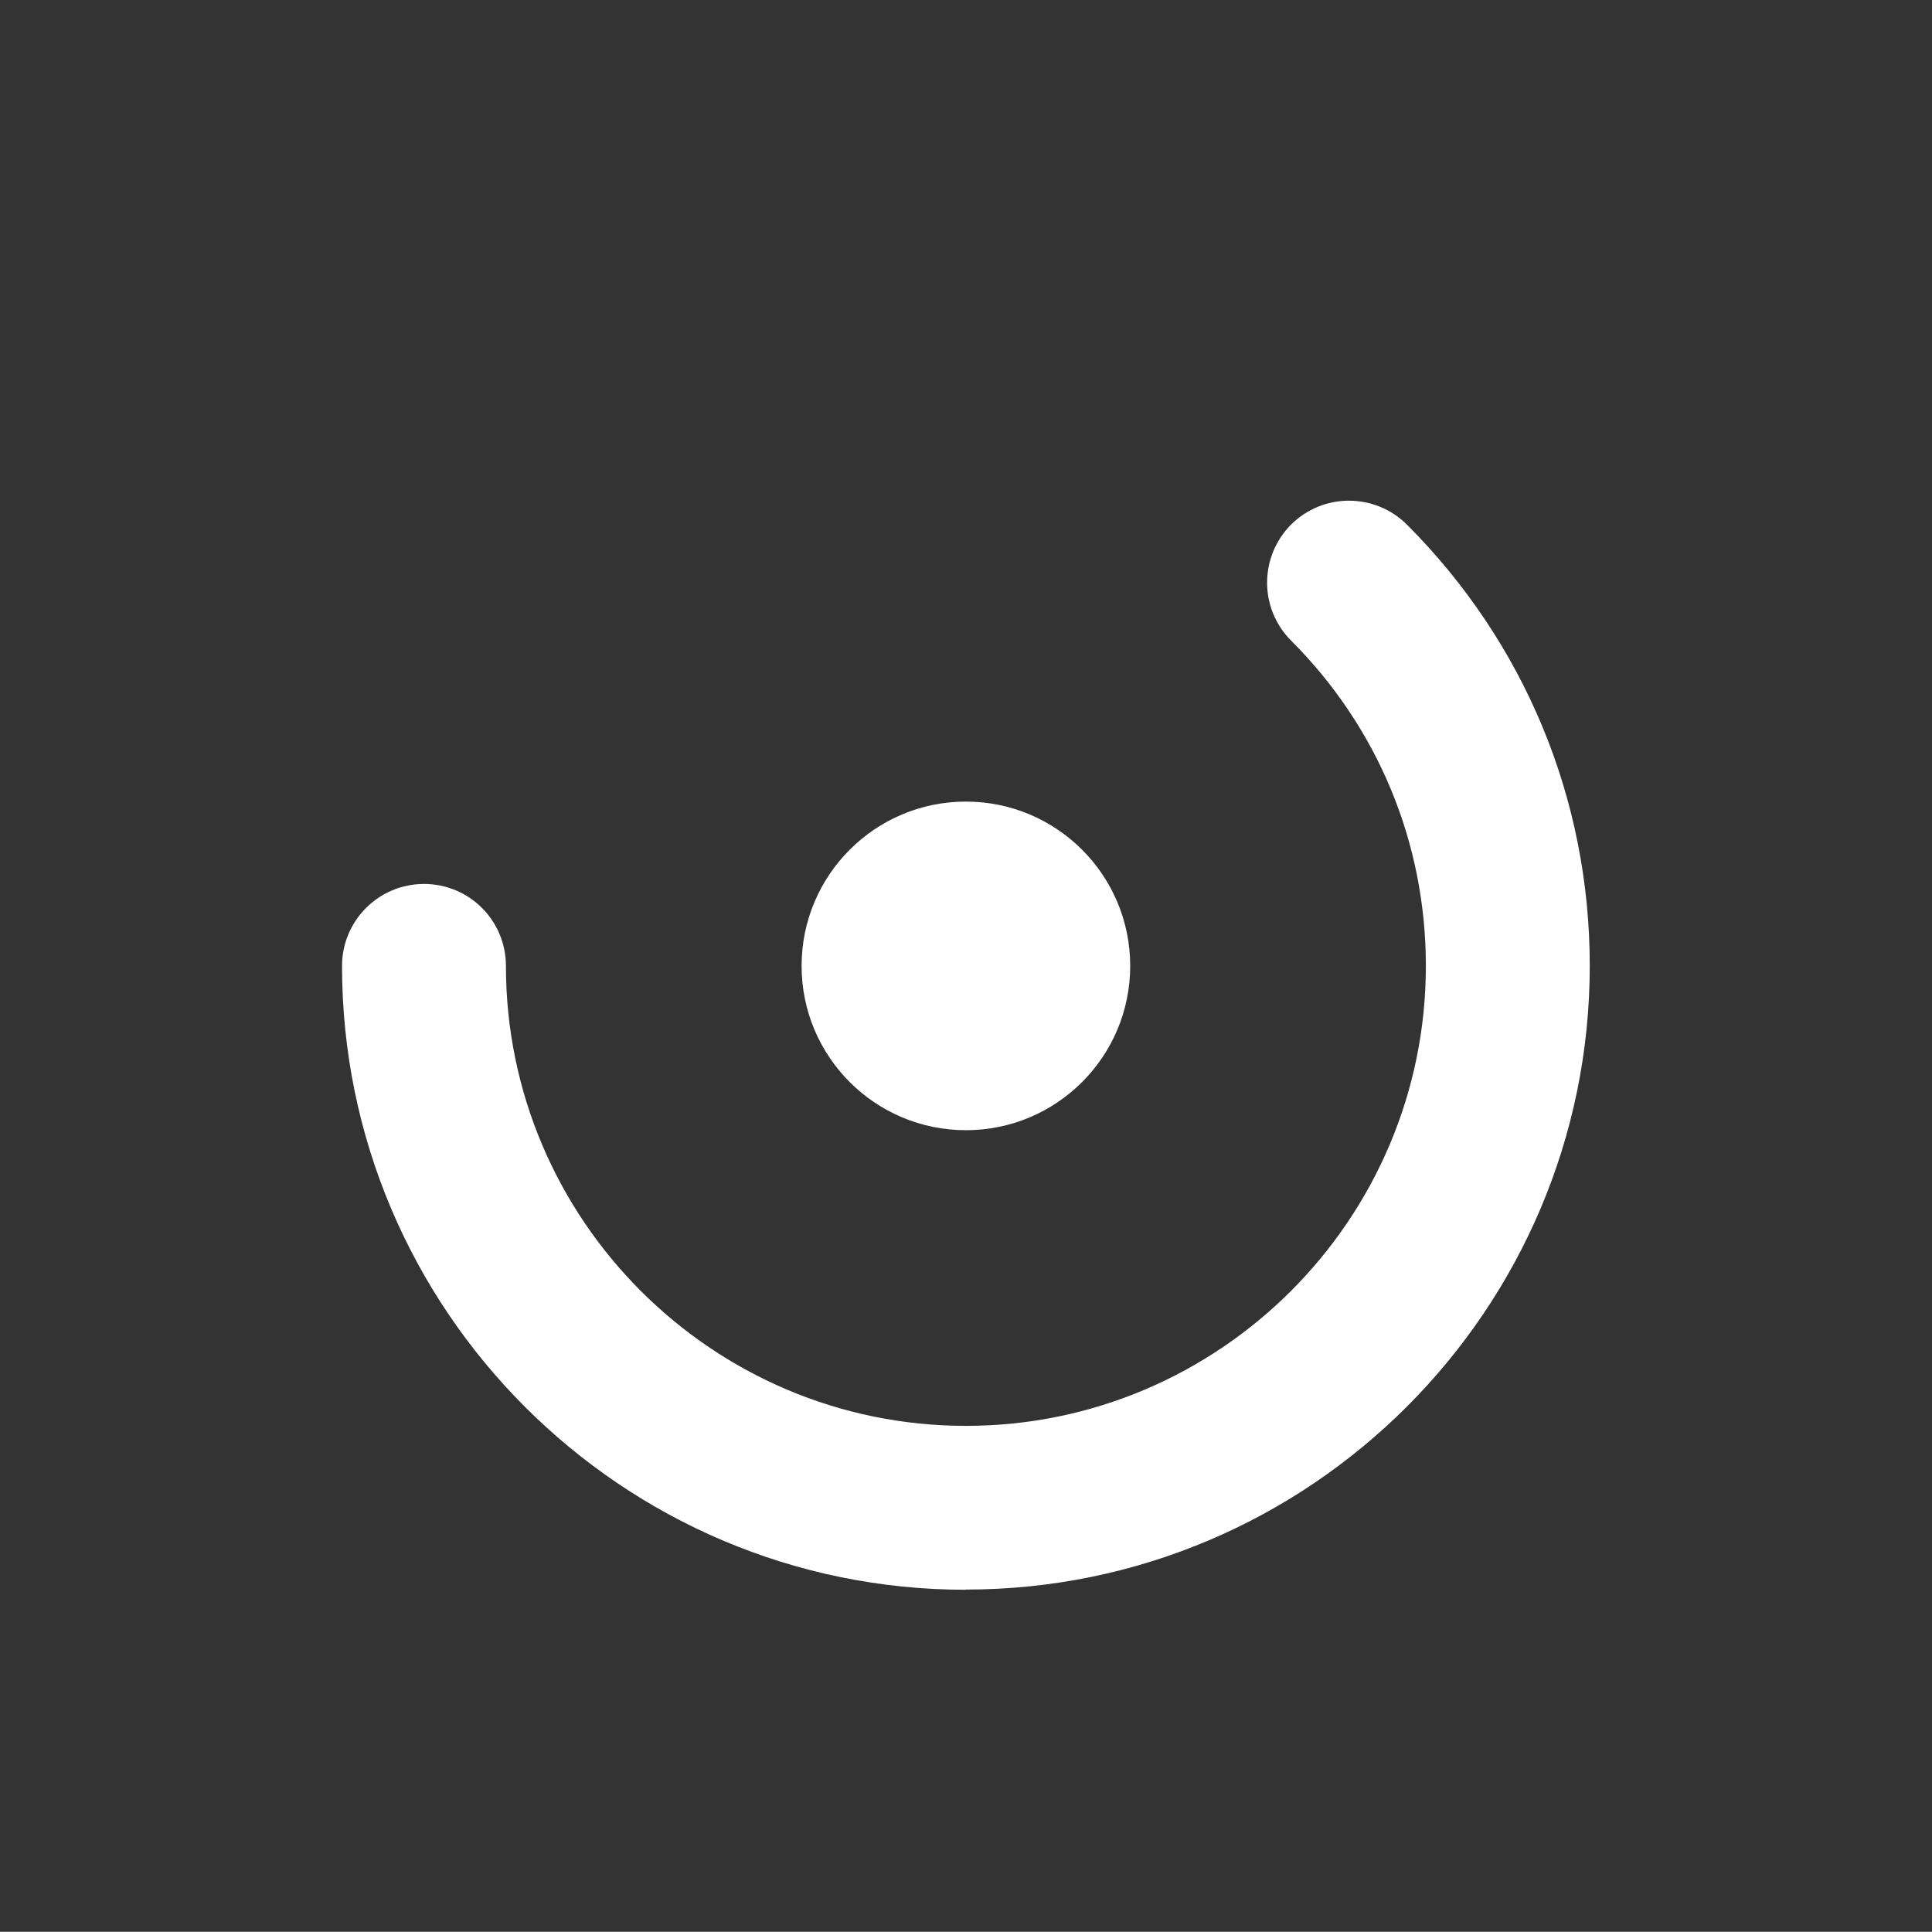
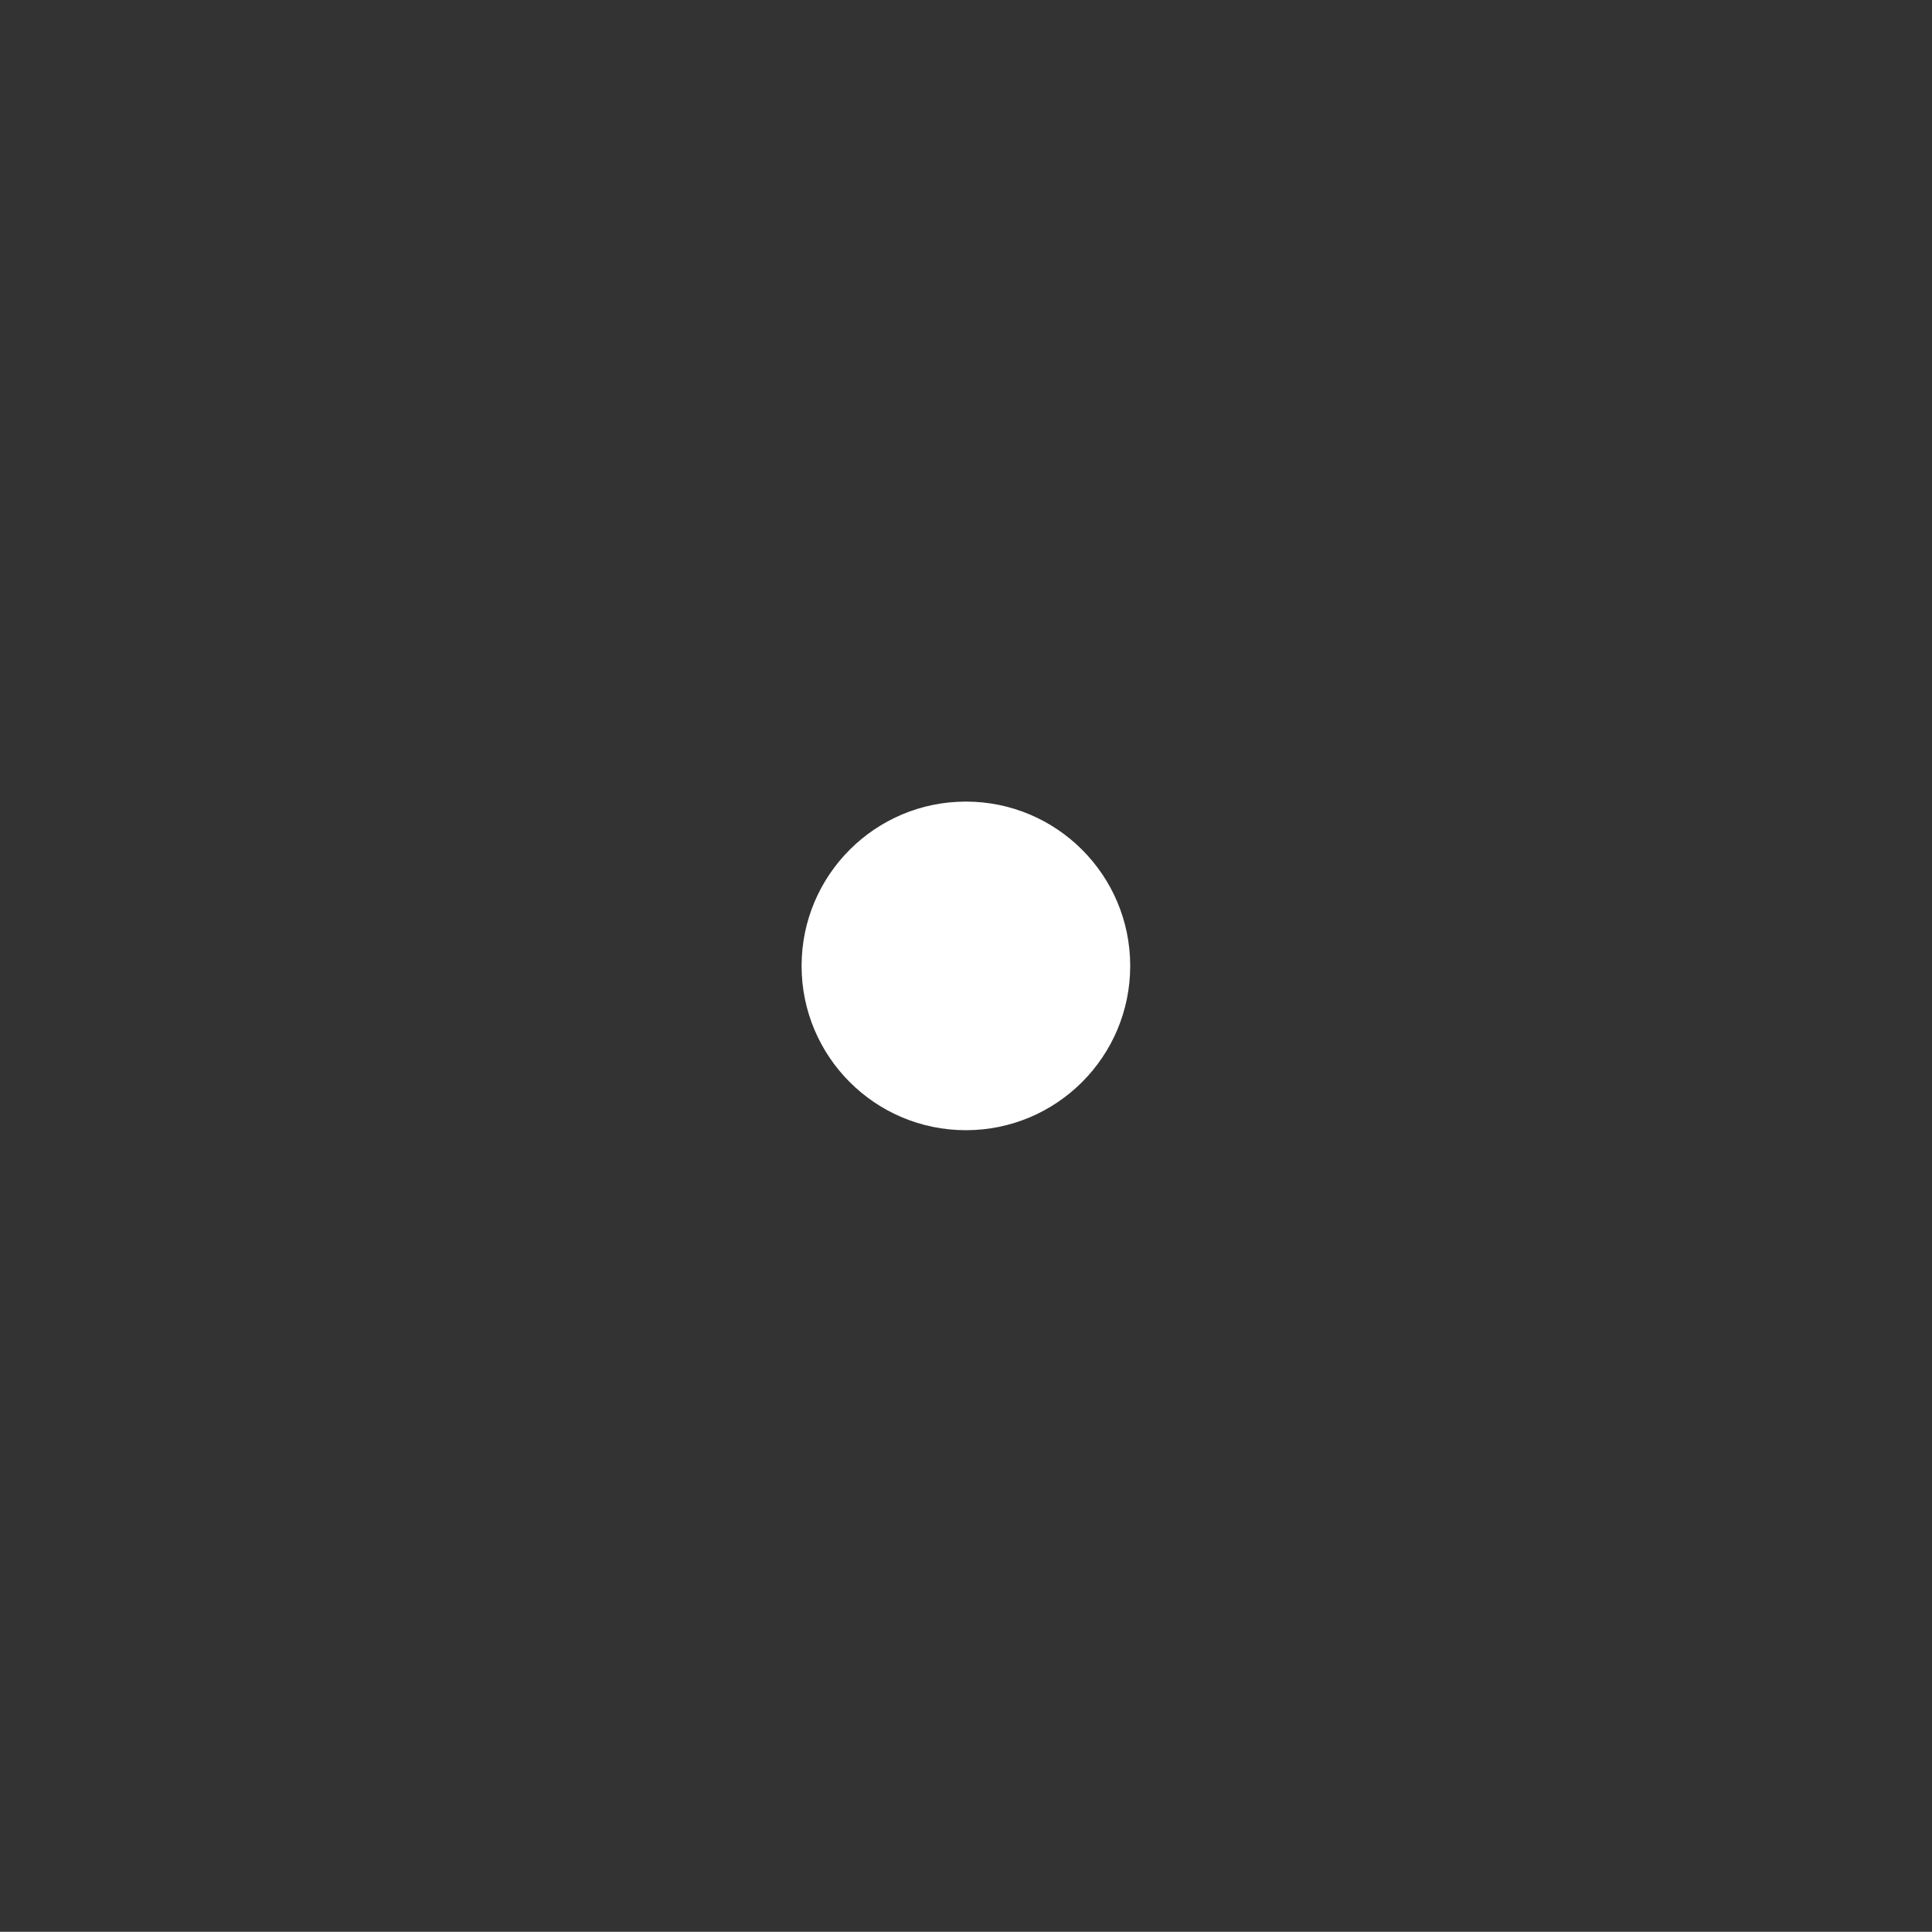
<svg xmlns="http://www.w3.org/2000/svg" id="uuid-6d2aff13-4340-440f-b3e3-e82d634b08d5" viewBox="0 0 95.01 95">
  <rect x="0" y="0" width="95.01" height="95" fill="#333333" stroke="none" />
  <defs>
    <style>.uuid-e9b3e1a4-d670-4eb2-8350-d82bc75a793c{fill:#fff;}</style>
  </defs>
-   <path class="uuid-e9b3e1a4-d670-4eb2-8350-d82bc75a793c" d="M47.5,78.18c-16.92,0-30.68-13.76-30.68-30.68,0-2.22,1.8-4.03,4.03-4.03s4.03,1.8,4.03,4.03c0,12.47,10.15,22.62,22.62,22.62s22.62-10.15,22.62-22.62c0-6.04-2.35-11.72-6.63-16-1.57-1.57-1.57-4.12,0-5.7,1.57-1.57,4.12-1.57,5.7,0,5.79,5.8,8.99,13.5,8.99,21.69,0,16.92-13.76,30.68-30.68,30.68Z" />
  <circle class="uuid-e9b3e1a4-d670-4eb2-8350-d82bc75a793c" cx="47.5" cy="47.5" r="8.08" />
</svg>